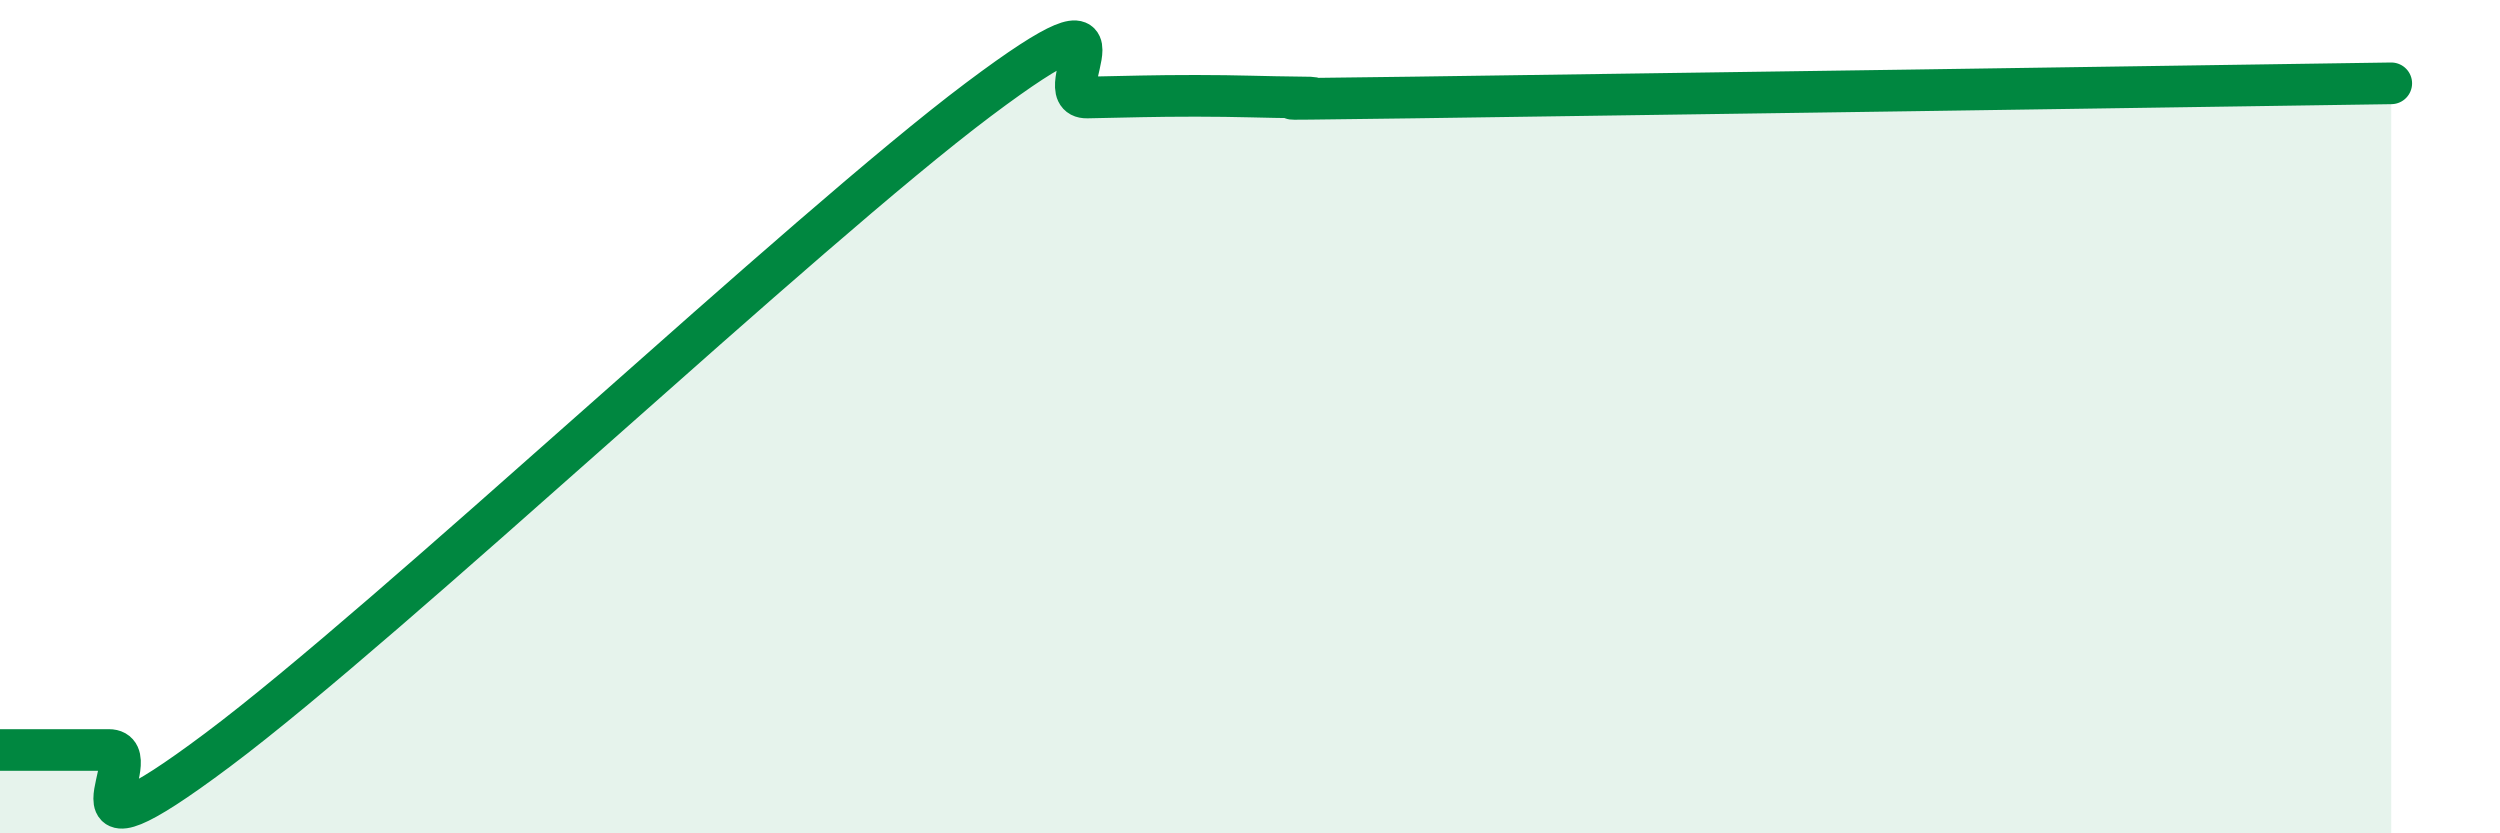
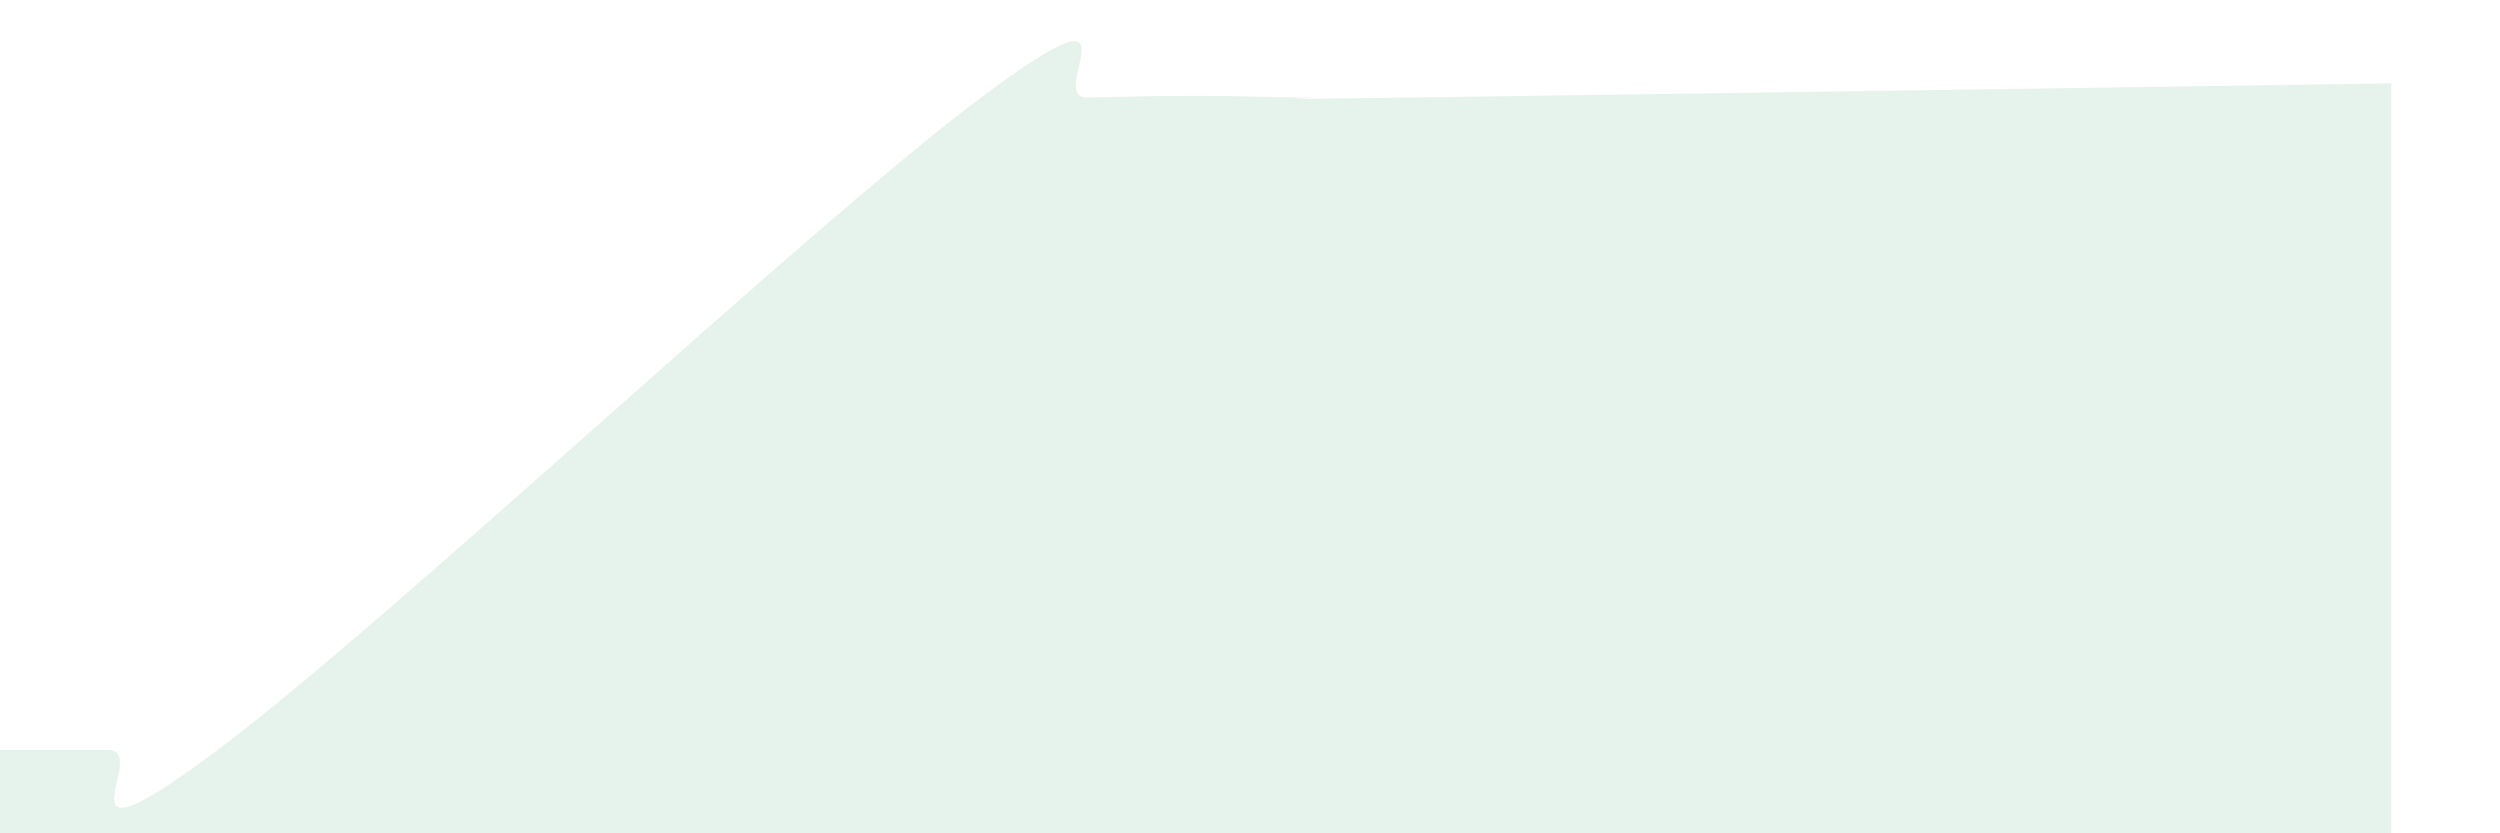
<svg xmlns="http://www.w3.org/2000/svg" width="60" height="20" viewBox="0 0 60 20">
  <path d="M 0,18 C 0.52,18 1.57,18 2.61,18 C 3.65,18 1.05,21.12 5.22,18 C 9.39,14.88 19.31,5.52 23.48,2.39 C 27.65,-0.74 25.05,2.36 26.09,2.34 C 27.13,2.32 27.66,2.3 28.7,2.3 C 29.74,2.3 30.26,2.33 31.3,2.34 C 32.34,2.35 28.69,2.41 33.91,2.34 C 39.13,2.27 52.69,2.07 57.39,2L57.39 20L0 20Z" fill="#008740" opacity="0.1" stroke-linecap="round" stroke-linejoin="round" />
-   <path d="M 0,18 C 0.52,18 1.57,18 2.61,18 C 3.65,18 1.05,21.12 5.22,18 C 9.39,14.88 19.31,5.52 23.48,2.39 C 27.65,-0.74 25.05,2.36 26.09,2.34 C 27.13,2.32 27.66,2.3 28.7,2.3 C 29.74,2.3 30.26,2.33 31.3,2.34 C 32.34,2.35 28.69,2.41 33.91,2.34 C 39.13,2.27 52.69,2.07 57.39,2" stroke="#008740" stroke-width="1" fill="none" stroke-linecap="round" stroke-linejoin="round" />
</svg>